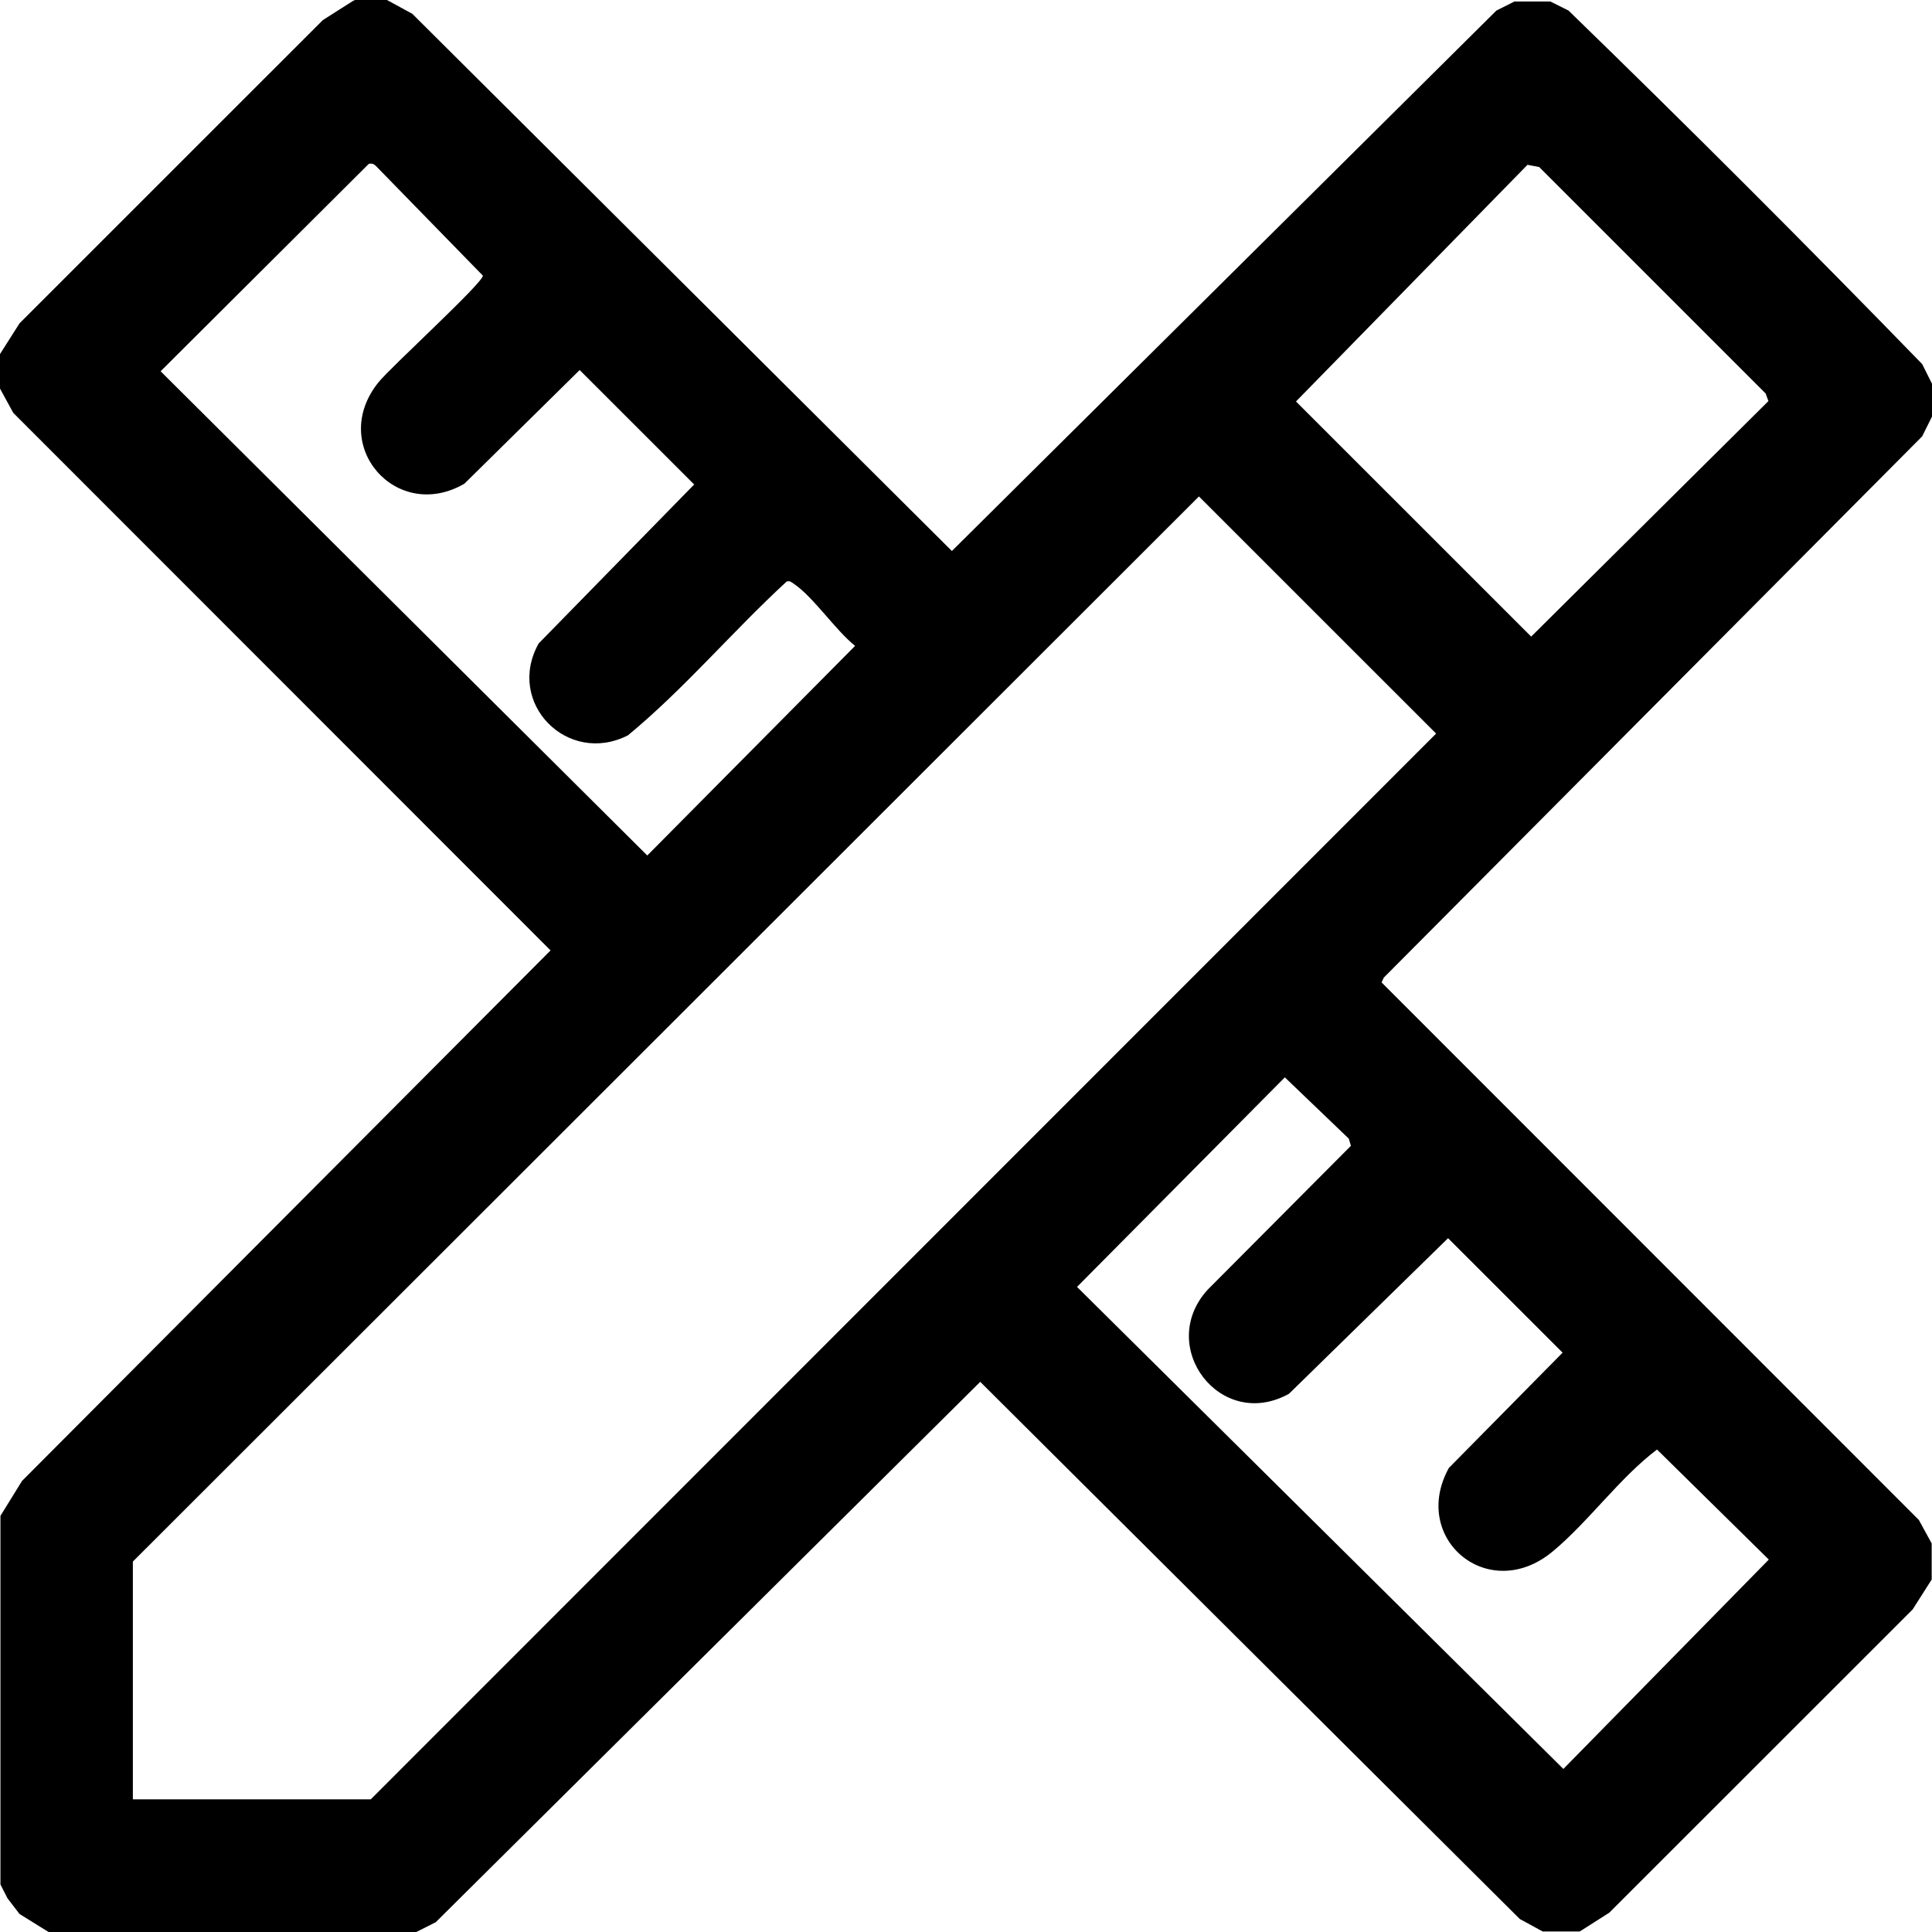
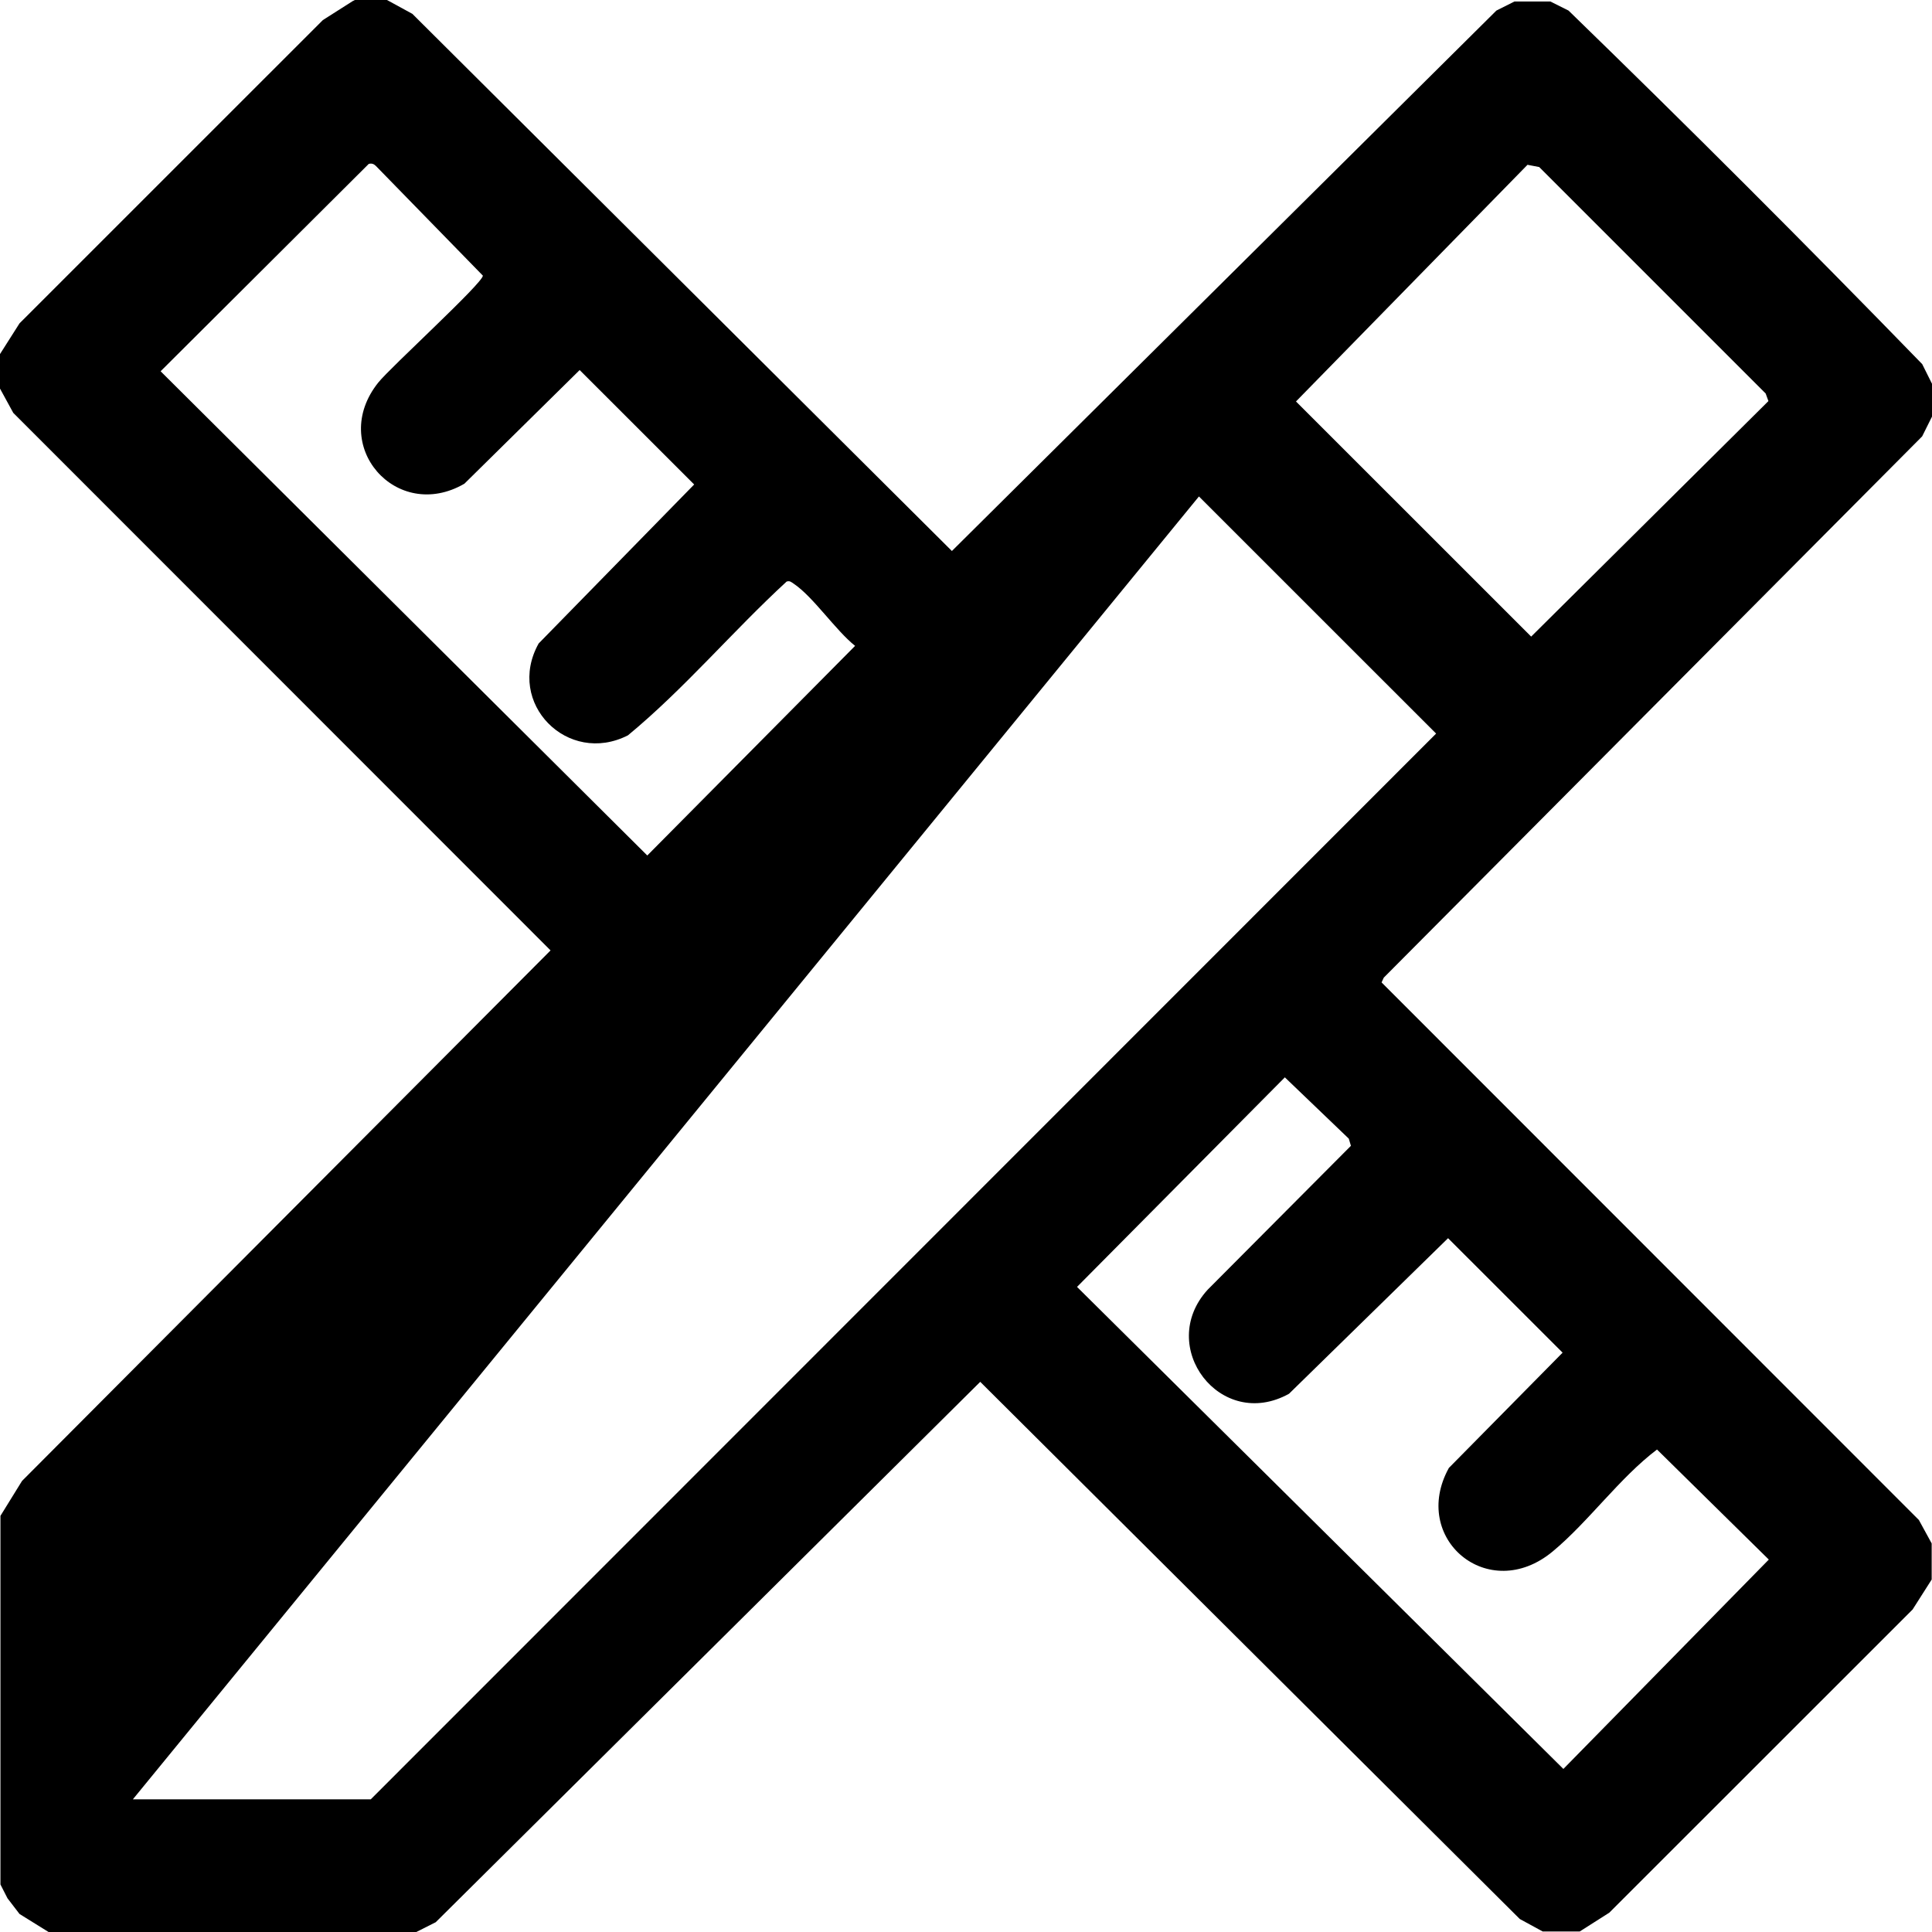
<svg xmlns="http://www.w3.org/2000/svg" width="30" height="30" viewBox="0 0 30 30" fill="none">
-   <path d="M29.848 6.774L30 6.469V5.959L29.848 5.654C28.045 3.798 26.212 1.966 24.356 0.164L24.074 0.023H23.517L23.236 0.164L14.781 8.556L6.403 0.215L6.013 0.002C6.013 0.002 6.01 0.001 6.008 0H5.51C5.501 0.006 5.491 0.011 5.48 0.015L5.013 0.312L0.303 5.021L0 5.498V6.034L0.206 6.411L8.549 14.758L0.342 22.996L0.007 23.538V29.262L0.116 29.476L0.303 29.72L0.754 30H6.465L6.766 29.848L15.221 21.457L23.599 29.798L23.955 29.992H24.53L24.989 29.7L29.699 24.992L29.995 24.527V23.966L29.796 23.602L21.453 15.255L21.487 15.181L29.848 6.775L29.848 6.774ZM23.719 2.559L23.901 2.594L27.417 6.11L27.46 6.228L23.776 9.885L20.124 6.234L23.719 2.559H23.719ZM2.494 5.765L5.726 2.545C5.771 2.533 5.805 2.545 5.837 2.577L7.498 4.28C7.498 4.396 6.066 5.7 5.874 5.94C5.094 6.915 6.156 8.124 7.211 7.511L9.001 5.746L10.779 7.523L8.364 9.992C7.847 10.919 8.816 11.895 9.751 11.418C10.63 10.692 11.373 9.805 12.214 9.031C12.263 9.013 12.289 9.04 12.325 9.064C12.627 9.266 12.975 9.788 13.278 10.029L10.051 13.284L2.494 5.765ZM22.486 19.227L24.264 21.004L22.498 22.794C21.893 23.89 23.112 24.918 24.109 24.092C24.669 23.627 25.147 22.949 25.73 22.508L27.466 24.217L24.276 27.468L16.724 19.983L19.951 16.729L20.944 17.681L20.977 17.792L18.752 20.027C17.949 20.909 18.953 22.233 20.016 21.642L22.485 19.227H22.486ZM5.757 27.94H2.063V24.248L18.617 7.709L22.3 11.391L5.757 27.94Z" fill="black" />
+   <path d="M29.848 6.774L30 6.469V5.959L29.848 5.654C28.045 3.798 26.212 1.966 24.356 0.164L24.074 0.023H23.517L23.236 0.164L14.781 8.556L6.403 0.215L6.013 0.002C6.013 0.002 6.01 0.001 6.008 0H5.51C5.501 0.006 5.491 0.011 5.48 0.015L5.013 0.312L0.303 5.021L0 5.498V6.034L0.206 6.411L8.549 14.758L0.342 22.996L0.007 23.538V29.262L0.116 29.476L0.303 29.72L0.754 30H6.465L6.766 29.848L15.221 21.457L23.599 29.798L23.955 29.992H24.53L24.989 29.7L29.699 24.992L29.995 24.527V23.966L29.796 23.602L21.453 15.255L21.487 15.181L29.848 6.775L29.848 6.774ZM23.719 2.559L23.901 2.594L27.417 6.11L27.46 6.228L23.776 9.885L20.124 6.234L23.719 2.559H23.719ZM2.494 5.765L5.726 2.545C5.771 2.533 5.805 2.545 5.837 2.577L7.498 4.28C7.498 4.396 6.066 5.7 5.874 5.94C5.094 6.915 6.156 8.124 7.211 7.511L9.001 5.746L10.779 7.523L8.364 9.992C7.847 10.919 8.816 11.895 9.751 11.418C10.63 10.692 11.373 9.805 12.214 9.031C12.263 9.013 12.289 9.04 12.325 9.064C12.627 9.266 12.975 9.788 13.278 10.029L10.051 13.284L2.494 5.765ZM22.486 19.227L24.264 21.004L22.498 22.794C21.893 23.89 23.112 24.918 24.109 24.092C24.669 23.627 25.147 22.949 25.73 22.508L27.466 24.217L24.276 27.468L16.724 19.983L19.951 16.729L20.944 17.681L20.977 17.792L18.752 20.027C17.949 20.909 18.953 22.233 20.016 21.642L22.485 19.227H22.486ZM5.757 27.94H2.063L18.617 7.709L22.3 11.391L5.757 27.94Z" fill="black" />
</svg>